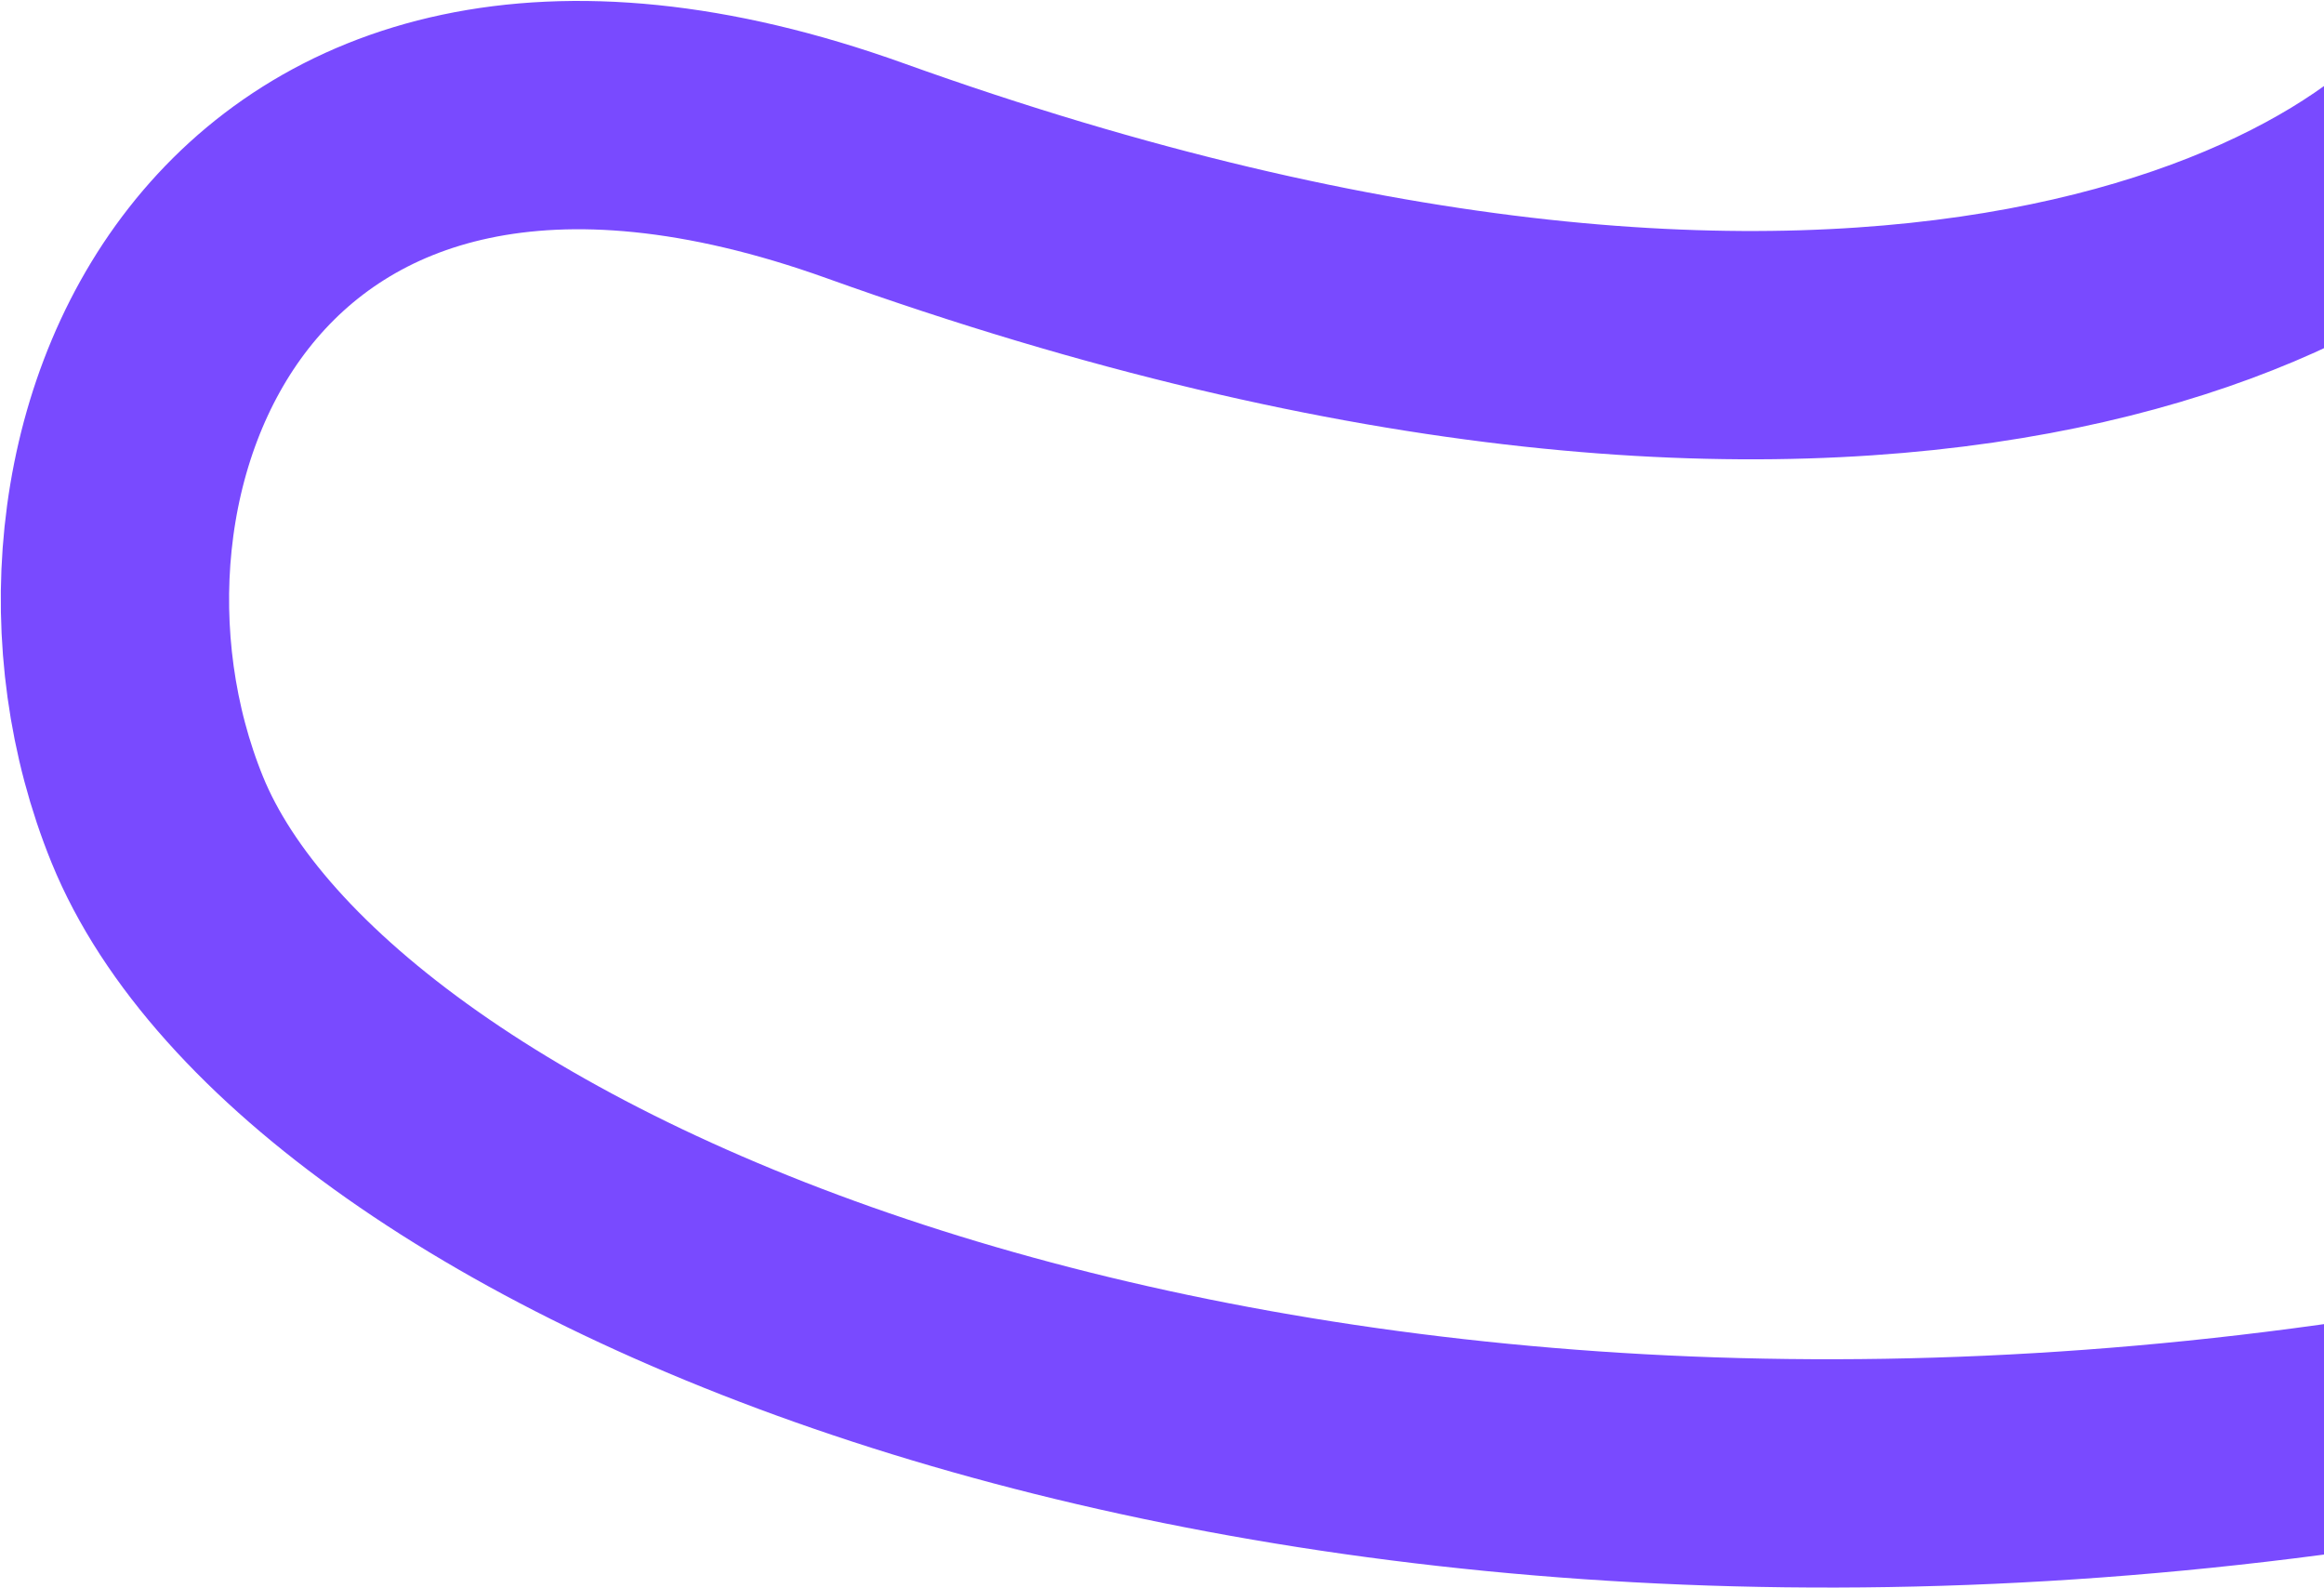
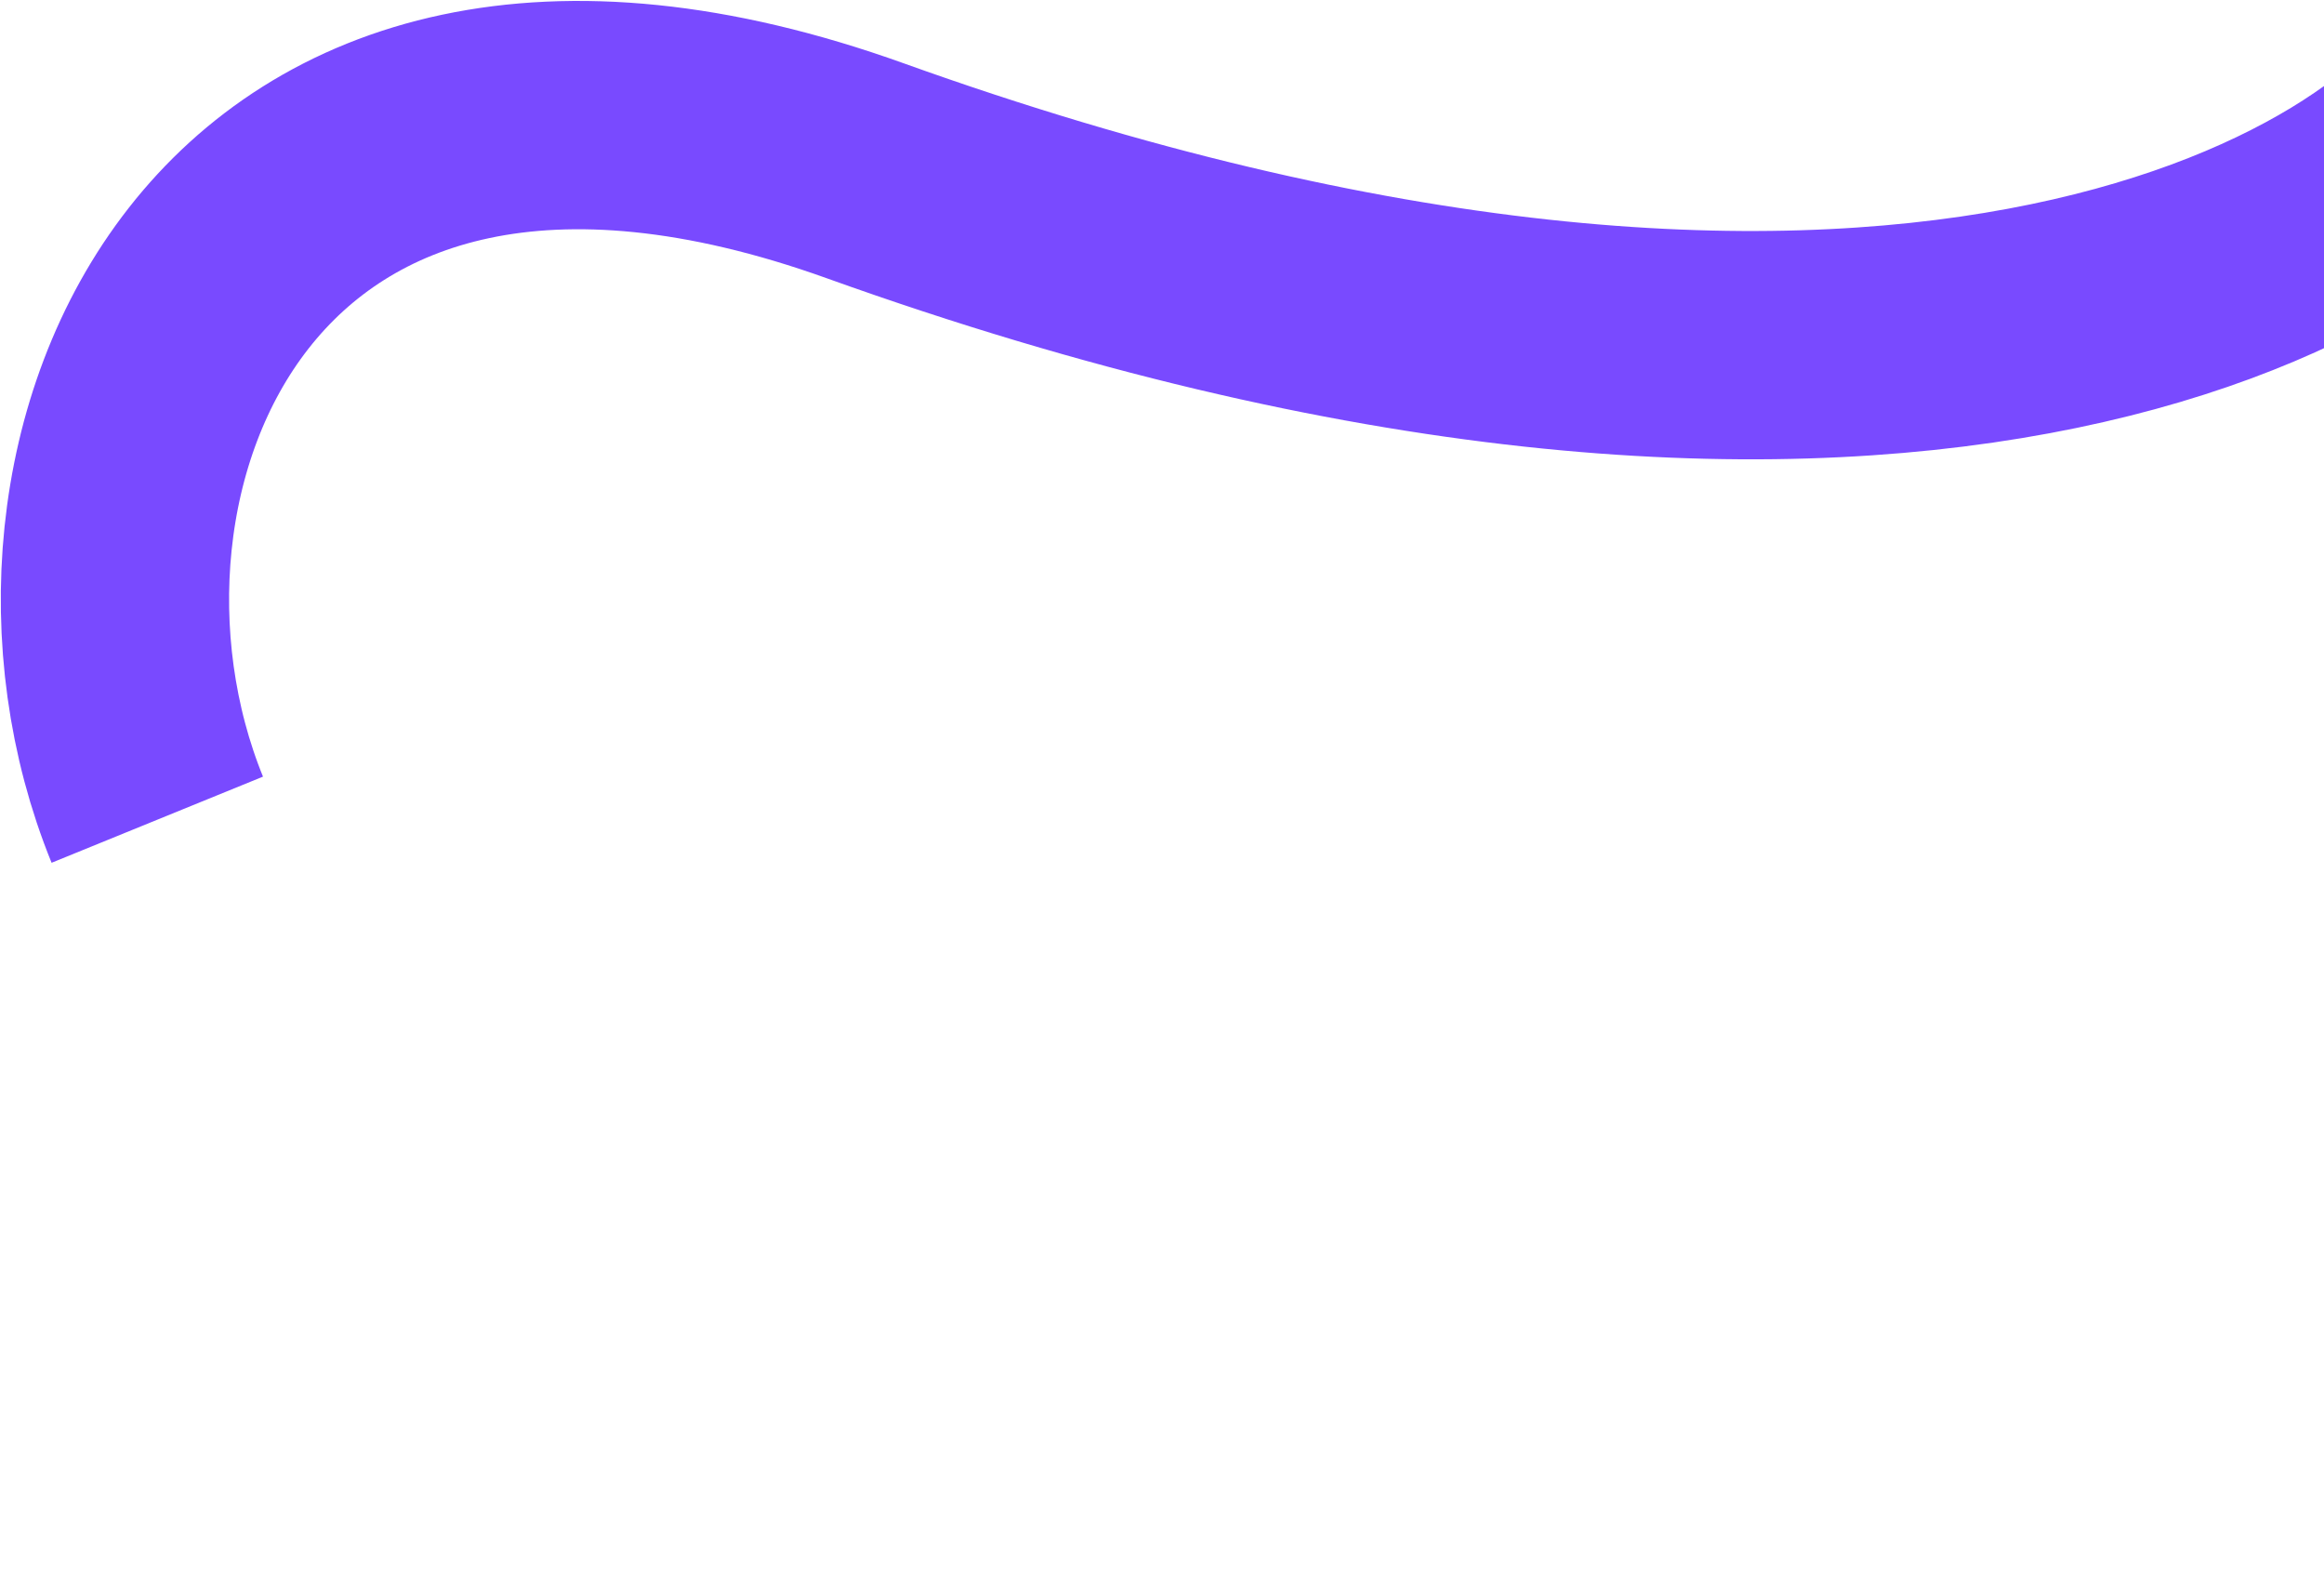
<svg xmlns="http://www.w3.org/2000/svg" width="1354" height="925" viewBox="0 0 1354 925" fill="none">
-   <path d="M1459.65 33C1402.63 142.933 1095 311.5 504.146 99.5C132.659 -33.79 8.548 273.534 91.642 477.5C183.915 704 725.315 940.433 1407.65 830.5" stroke="#794AFF" stroke-width="133" />
+   <path d="M1459.65 33C1402.63 142.933 1095 311.5 504.146 99.5C132.659 -33.79 8.548 273.534 91.642 477.5" stroke="#794AFF" stroke-width="133" />
</svg>